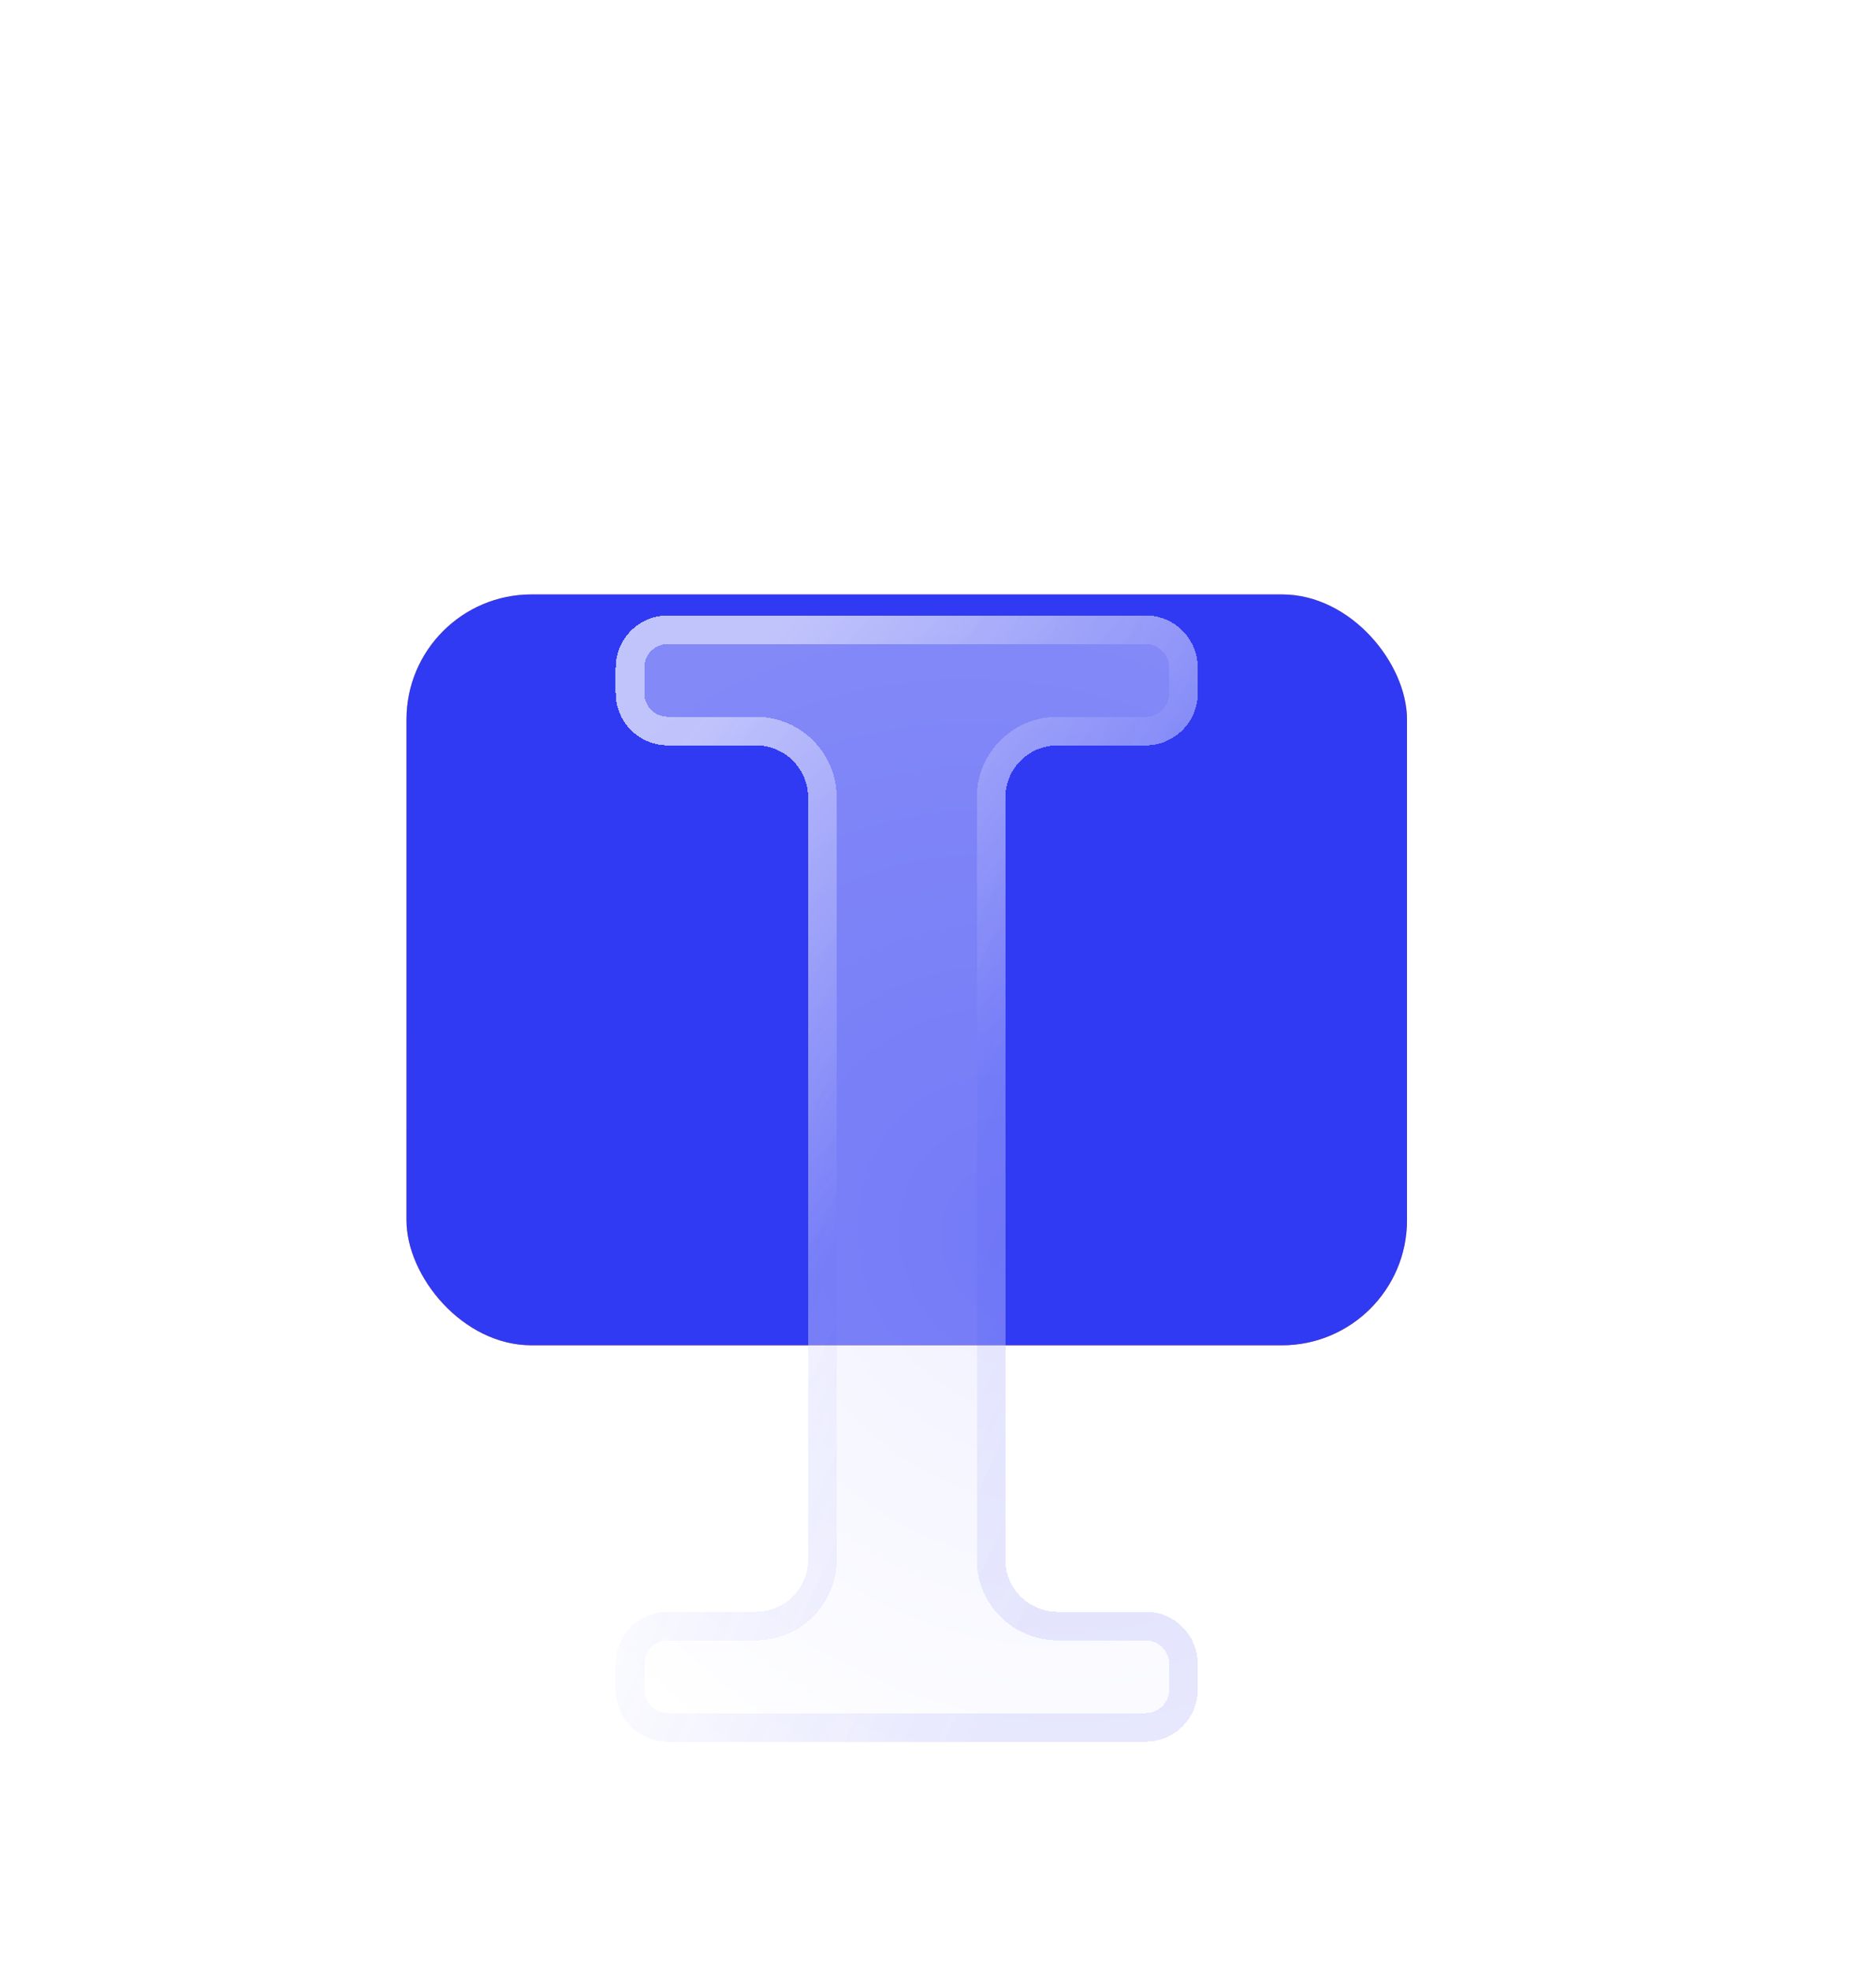
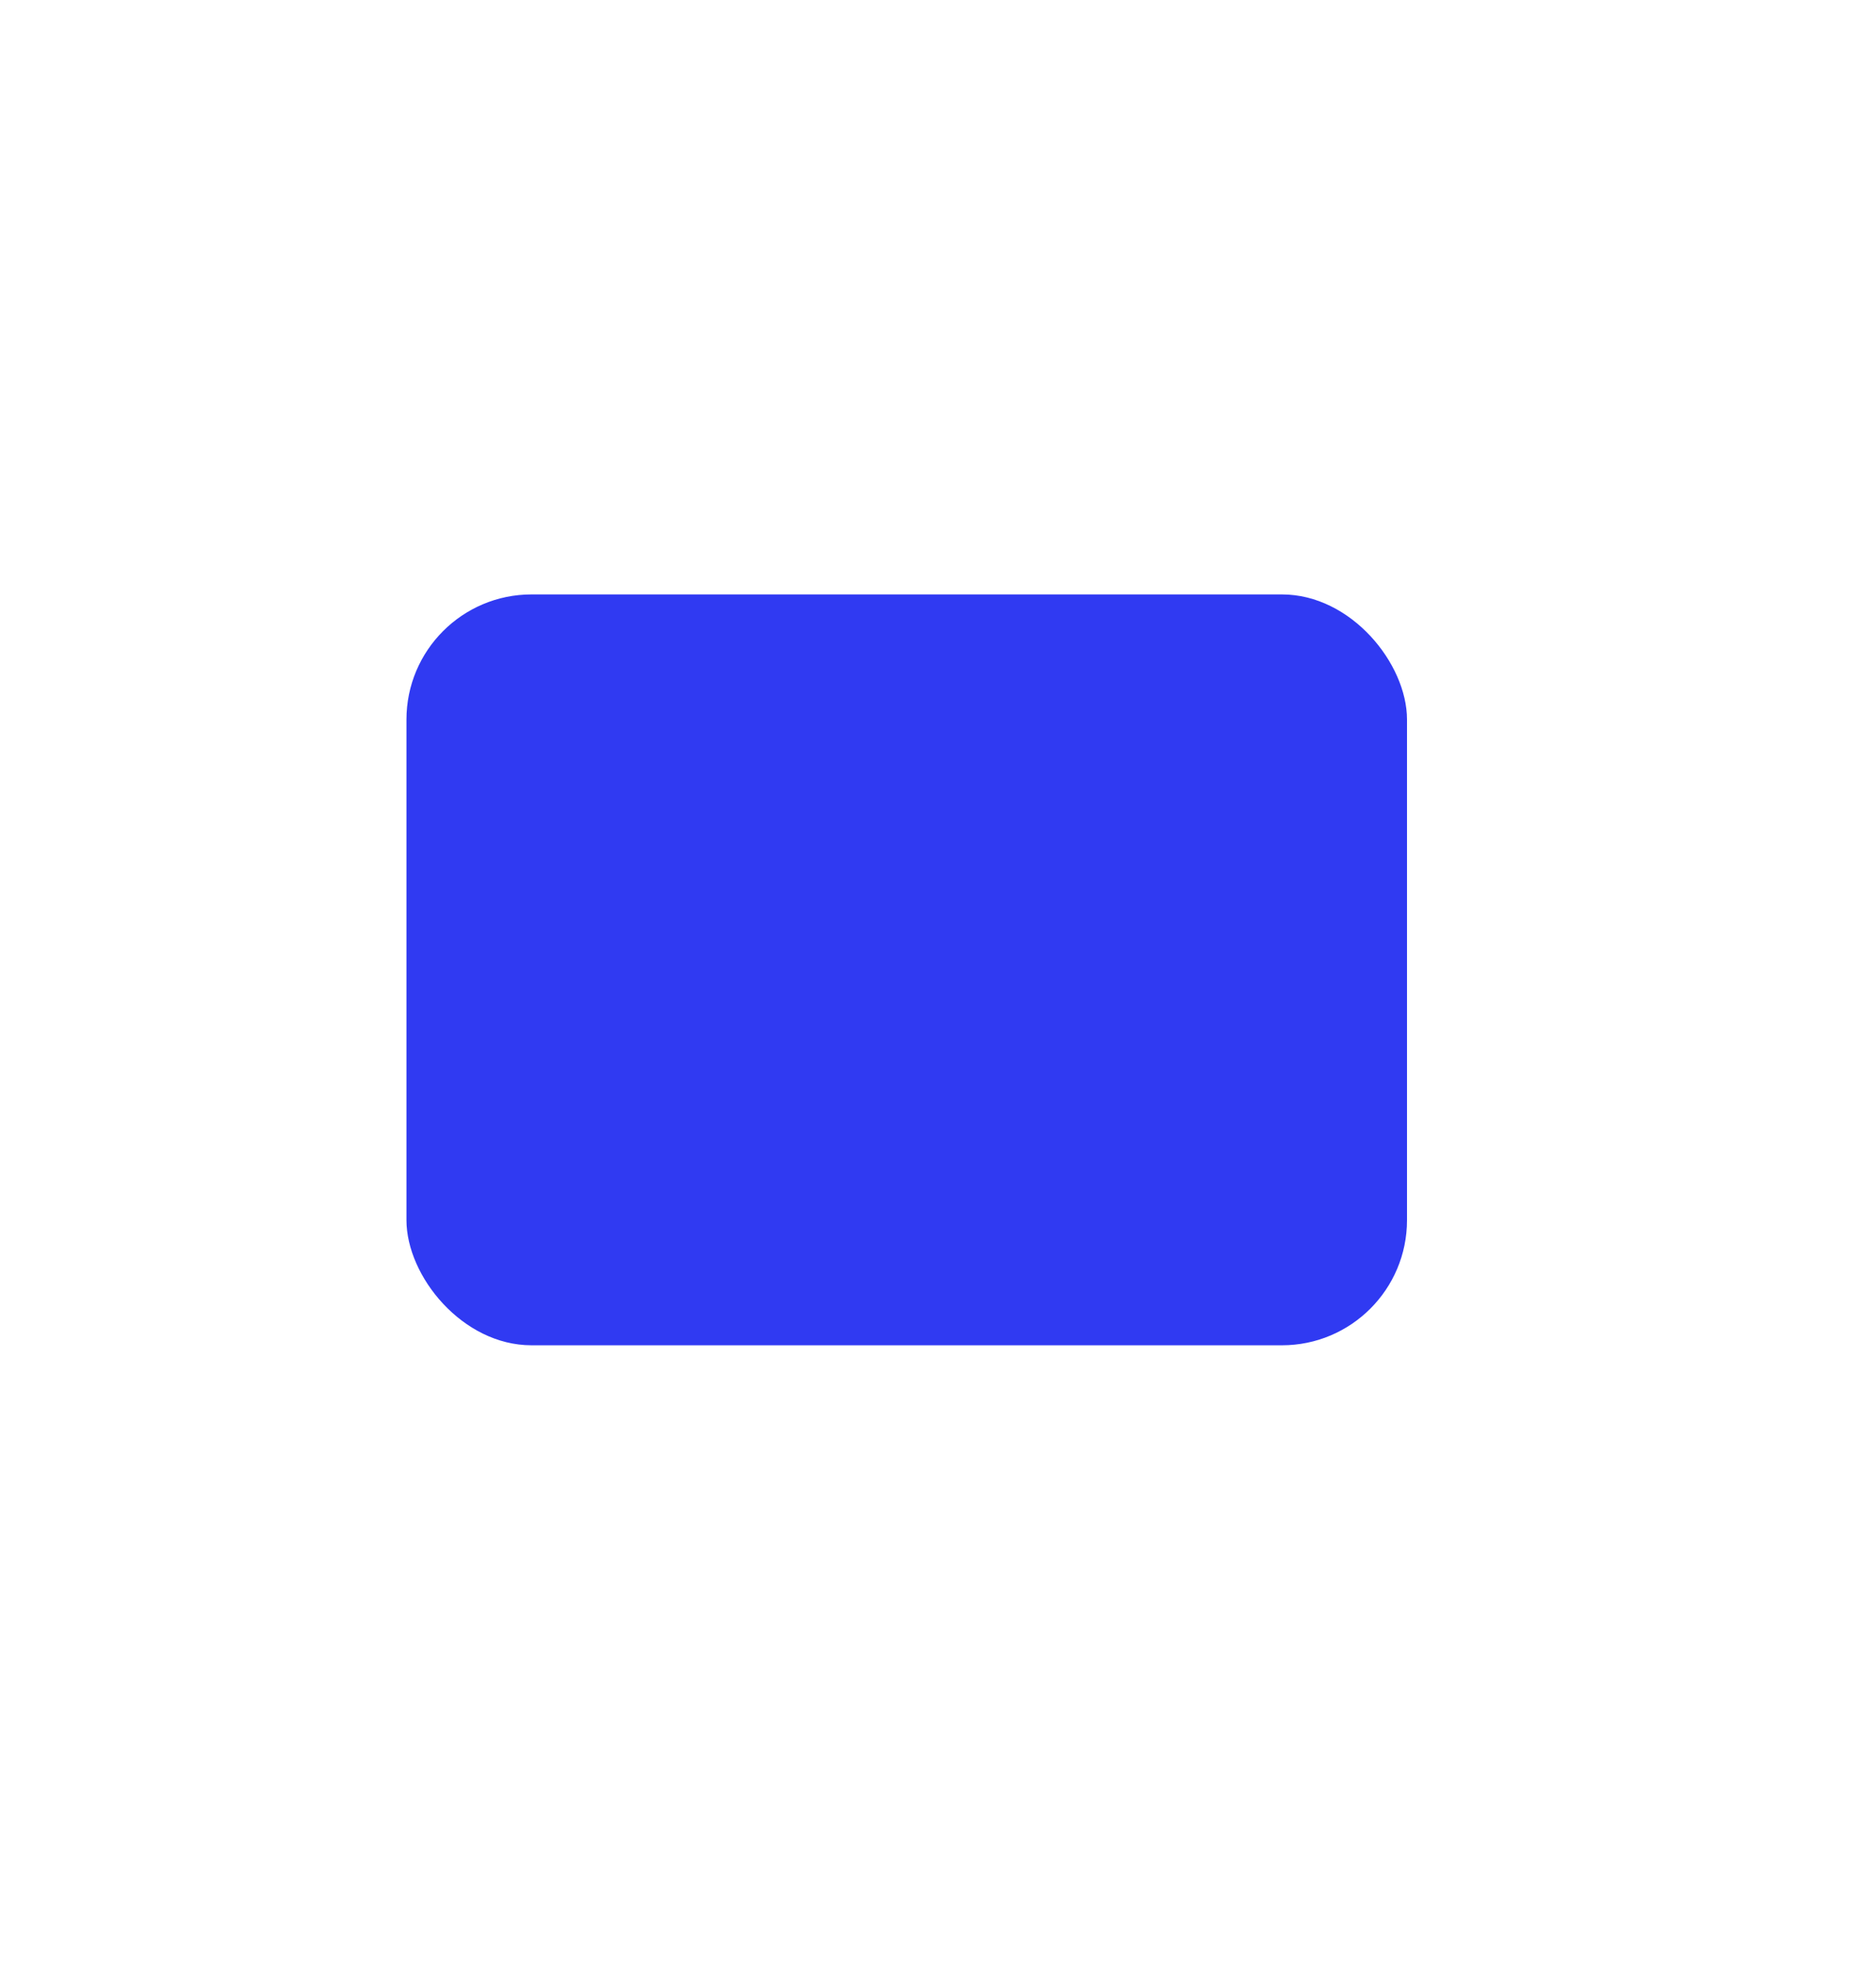
<svg xmlns="http://www.w3.org/2000/svg" width="60" height="63" viewBox="0 0 60 63" fill="none">
-   <rect x="13" y="19" width="32" height="24" rx="4" fill="url(#paint0_linear_837_5584)" />
  <rect x="13" y="19" width="32" height="24" rx="4" fill="url(#paint1_linear_837_5584)" />
  <g filter="url(#filter0_bd_837_5584)">
-     <path fill-rule="evenodd" clip-rule="evenodd" d="M24.846 13H21.36C20.439 13 19.692 13.747 19.692 14.668V15.486C19.692 16.407 20.439 17.154 21.36 17.154H24.178C25.1 17.154 25.846 17.901 25.846 18.822L25.846 43.178C25.846 44.099 25.1 44.846 24.178 44.846H21.36C20.439 44.846 19.692 45.593 19.692 46.514V47.332C19.692 48.253 20.439 49 21.36 49H24.846H27.616H30.385H33.154H36.64C37.561 49 38.308 48.253 38.308 47.332V46.514C38.308 45.593 37.561 44.846 36.64 44.846H33.822C32.901 44.846 32.154 44.099 32.154 43.178L32.154 18.822C32.154 17.901 32.901 17.154 33.822 17.154H36.64C37.561 17.154 38.308 16.407 38.308 15.486V14.668C38.308 13.747 37.561 13 36.64 13H33.154H30.385H27.616H24.846Z" fill="url(#paint2_radial_837_5584)" fill-opacity="0.4" shape-rendering="crispEdges" />
-     <path d="M21.36 13.457H24.846H27.616H30.385H33.154H36.64C37.309 13.457 37.851 13.999 37.851 14.668V15.486C37.851 16.155 37.309 16.697 36.64 16.697H33.822C32.648 16.697 31.697 17.648 31.697 18.822L31.697 43.178C31.697 44.352 32.648 45.303 33.822 45.303H36.64C37.309 45.303 37.851 45.845 37.851 46.514V47.332C37.851 48.001 37.309 48.543 36.64 48.543H33.154H30.385H27.616H24.846H21.36C20.691 48.543 20.149 48.001 20.149 47.332V46.514C20.149 45.845 20.691 45.303 21.36 45.303H24.178C25.352 45.303 26.303 44.352 26.303 43.178L26.303 18.822C26.303 17.648 25.352 16.697 24.178 16.697H21.36C20.691 16.697 20.149 16.155 20.149 15.486V14.668C20.149 13.999 20.691 13.457 21.36 13.457Z" stroke="url(#paint3_linear_837_5584)" stroke-opacity="0.5" stroke-width="0.914" shape-rendering="crispEdges" />
-     <path d="M21.36 13.457H24.846H27.616H30.385H33.154H36.64C37.309 13.457 37.851 13.999 37.851 14.668V15.486C37.851 16.155 37.309 16.697 36.64 16.697H33.822C32.648 16.697 31.697 17.648 31.697 18.822L31.697 43.178C31.697 44.352 32.648 45.303 33.822 45.303H36.64C37.309 45.303 37.851 45.845 37.851 46.514V47.332C37.851 48.001 37.309 48.543 36.64 48.543H33.154H30.385H27.616H24.846H21.36C20.691 48.543 20.149 48.001 20.149 47.332V46.514C20.149 45.845 20.691 45.303 21.36 45.303H24.178C25.352 45.303 26.303 44.352 26.303 43.178L26.303 18.822C26.303 17.648 25.352 16.697 24.178 16.697H21.36C20.691 16.697 20.149 16.155 20.149 15.486V14.668C20.149 13.999 20.691 13.457 21.36 13.457Z" stroke="url(#paint4_linear_837_5584)" stroke-opacity="0.1" stroke-width="0.914" shape-rendering="crispEdges" />
-   </g>
+     </g>
  <defs>
    <filter id="filter0_bd_837_5584" x="-0.32" y="-7.013" width="58.64" height="76.025" filterUnits="userSpaceOnUse" color-interpolation-filters="sRGB">
      <feFlood flood-opacity="0" result="BackgroundImageFix" />
      <feGaussianBlur in="BackgroundImageFix" stdDeviation="10.006" />
      <feComposite in2="SourceAlpha" operator="in" result="effect1_backgroundBlur_837_5584" />
      <feColorMatrix in="SourceAlpha" type="matrix" values="0 0 0 0 0 0 0 0 0 0 0 0 0 0 0 0 0 0 127 0" result="hardAlpha" />
      <feOffset dy="6.671" />
      <feGaussianBlur stdDeviation="3.335" />
      <feComposite in2="hardAlpha" operator="out" />
      <feColorMatrix type="matrix" values="0 0 0 0 0.188 0 0 0 0 0.227 0 0 0 0 0.949 0 0 0 0.08 0" />
      <feBlend mode="normal" in2="effect1_backgroundBlur_837_5584" result="effect2_dropShadow_837_5584" />
      <feBlend mode="normal" in="SourceGraphic" in2="effect2_dropShadow_837_5584" result="shape" />
    </filter>
    <linearGradient id="paint0_linear_837_5584" x1="29" y1="19" x2="34.203" y2="41.197" gradientUnits="userSpaceOnUse">
      <stop stop-color="#FF9A2E" />
      <stop offset="1" stop-color="#FF7D00" />
    </linearGradient>
    <linearGradient id="paint1_linear_837_5584" x1="29" y1="19" x2="34.203" y2="41.197" gradientUnits="userSpaceOnUse">
      <stop stop-color="#303AF2" />
      <stop offset="1" stop-color="#303AF2" />
    </linearGradient>
    <radialGradient id="paint2_radial_837_5584" cx="0" cy="0" r="1" gradientUnits="userSpaceOnUse" gradientTransform="translate(32.684 33.118) rotate(-124.873) scale(20.972 18.645)">
      <stop stop-color="#D9DBFF" />
      <stop offset="1" stop-color="white" />
    </radialGradient>
    <linearGradient id="paint3_linear_837_5584" x1="27.288" y1="10.618" x2="38.221" y2="19.816" gradientUnits="userSpaceOnUse">
      <stop stop-color="white" />
      <stop offset="1" stop-color="white" stop-opacity="0" />
    </linearGradient>
    <linearGradient id="paint4_linear_837_5584" x1="23.52" y1="10.438" x2="44.134" y2="19.848" gradientUnits="userSpaceOnUse">
      <stop offset="0.348" stop-color="#303AF2" stop-opacity="0" />
      <stop offset="1" stop-color="#303AF2" />
    </linearGradient>
  </defs>
</svg>